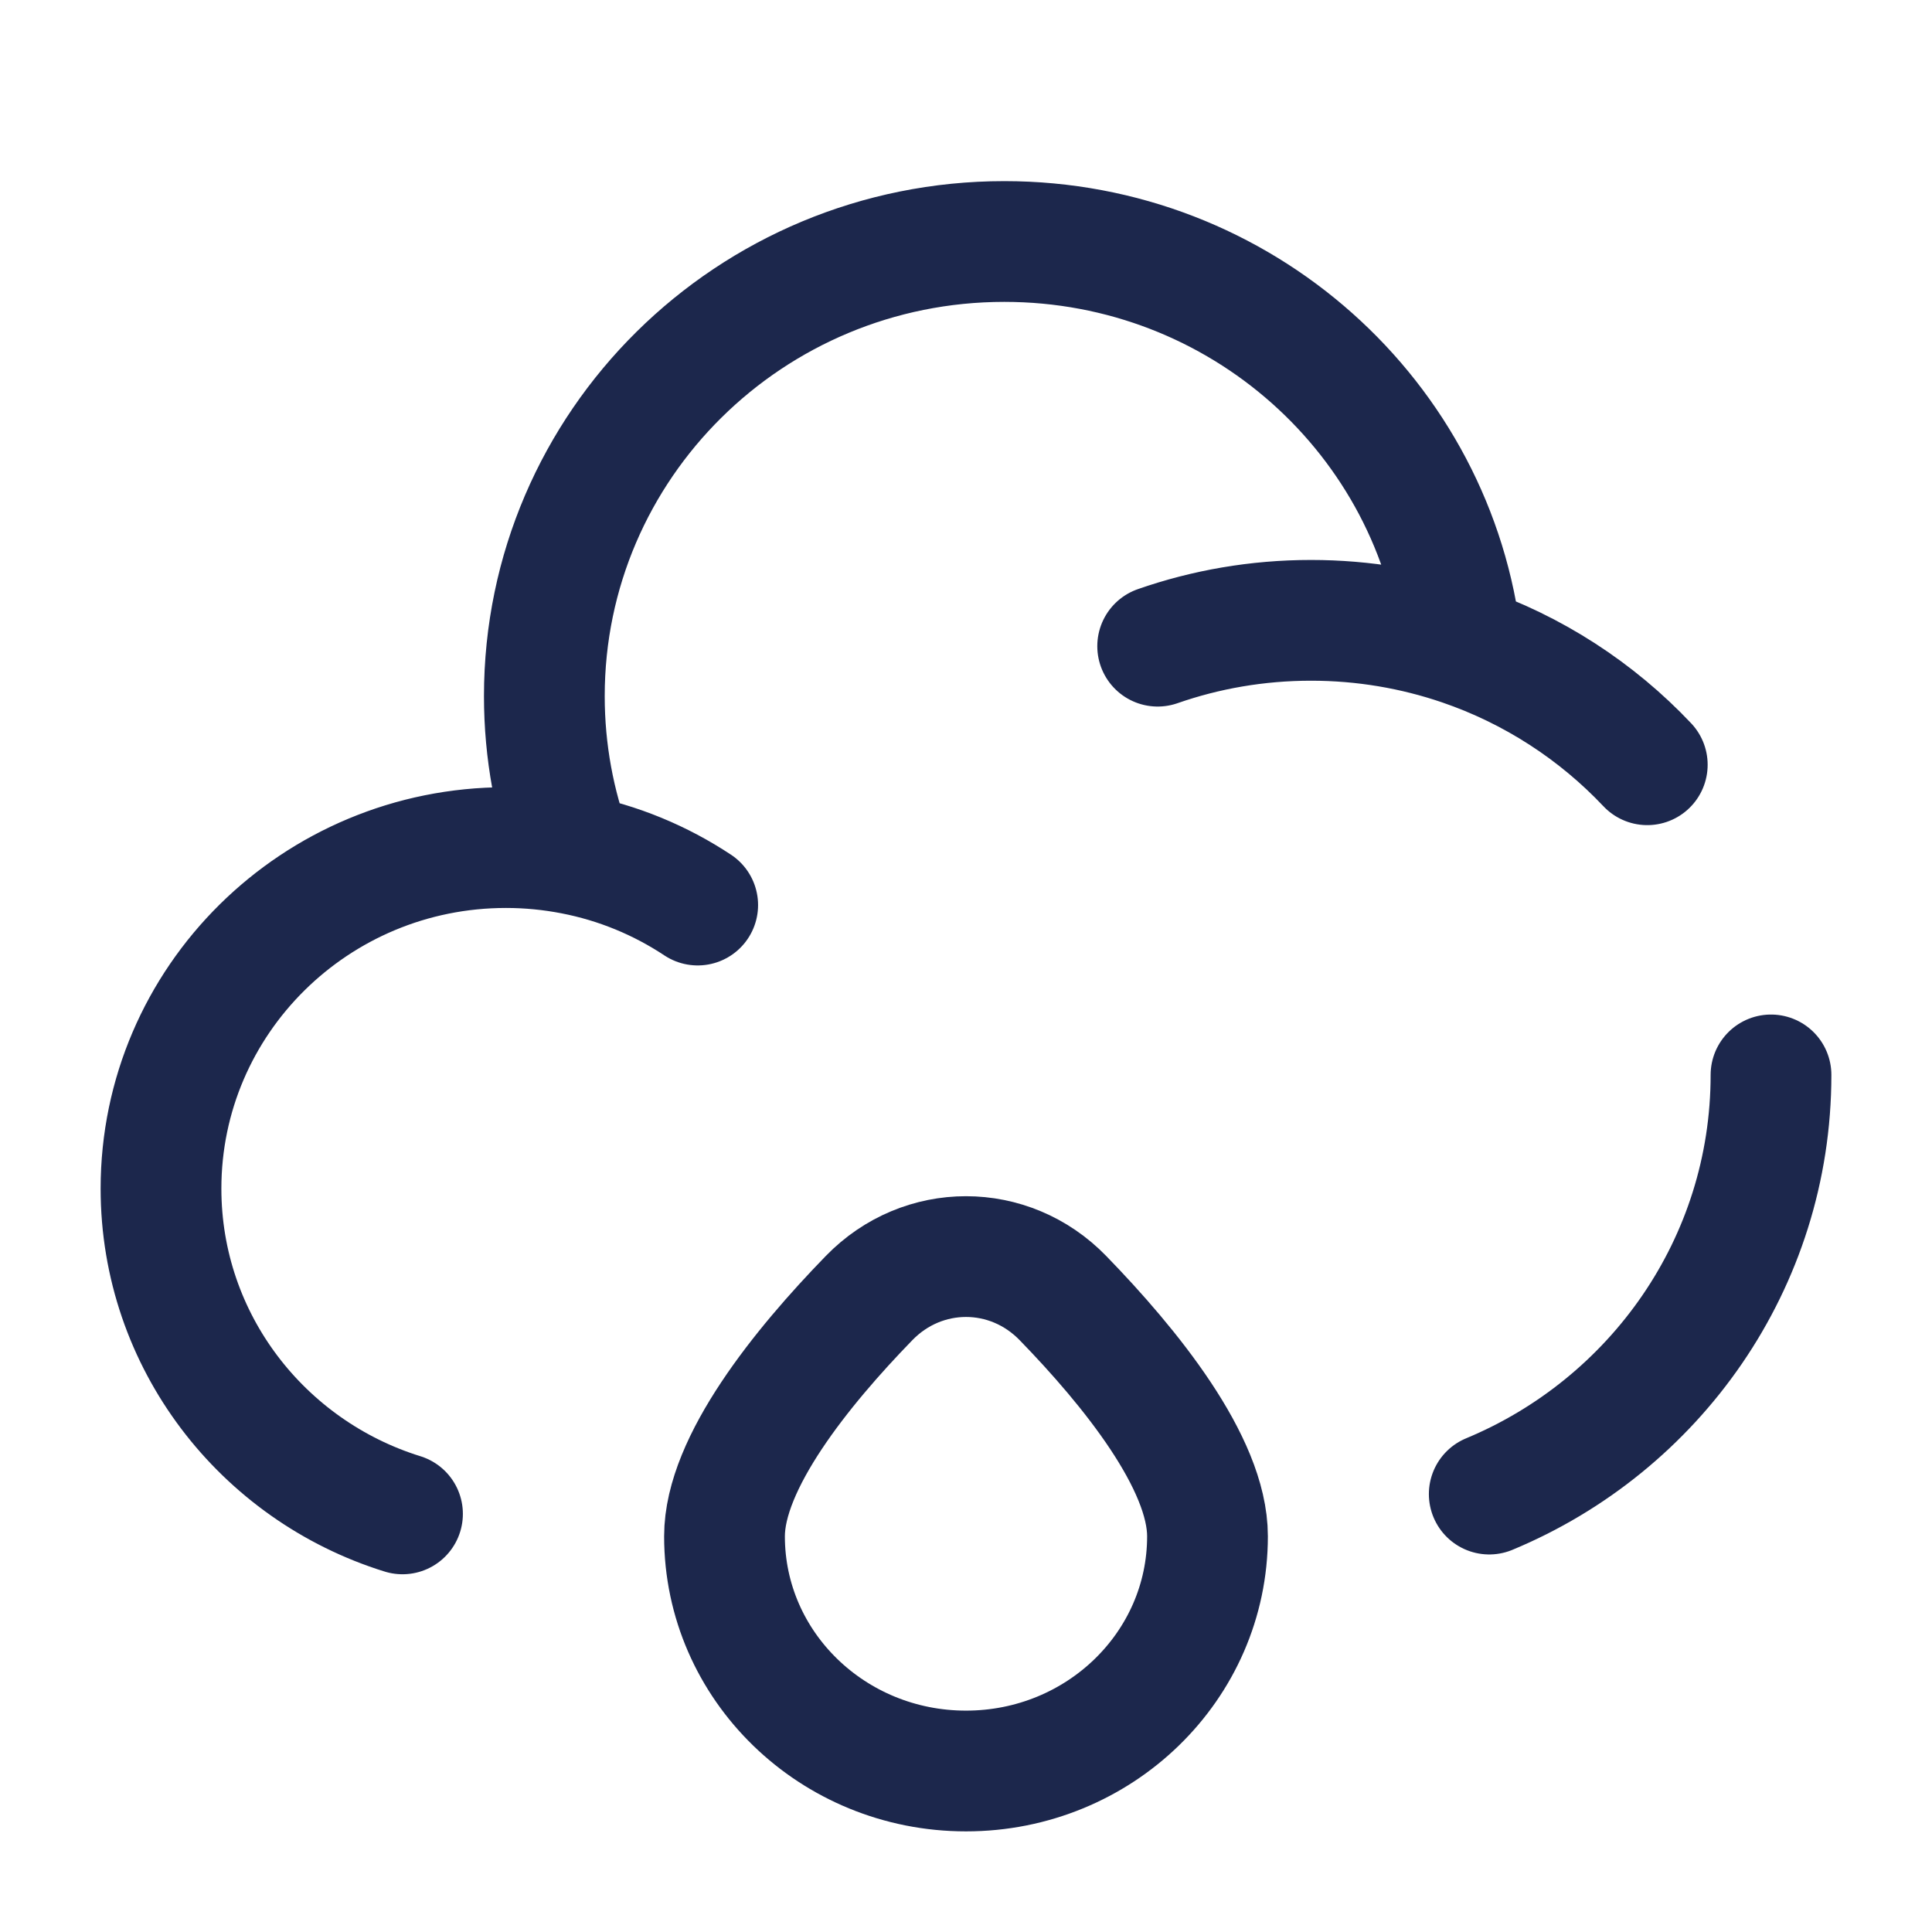
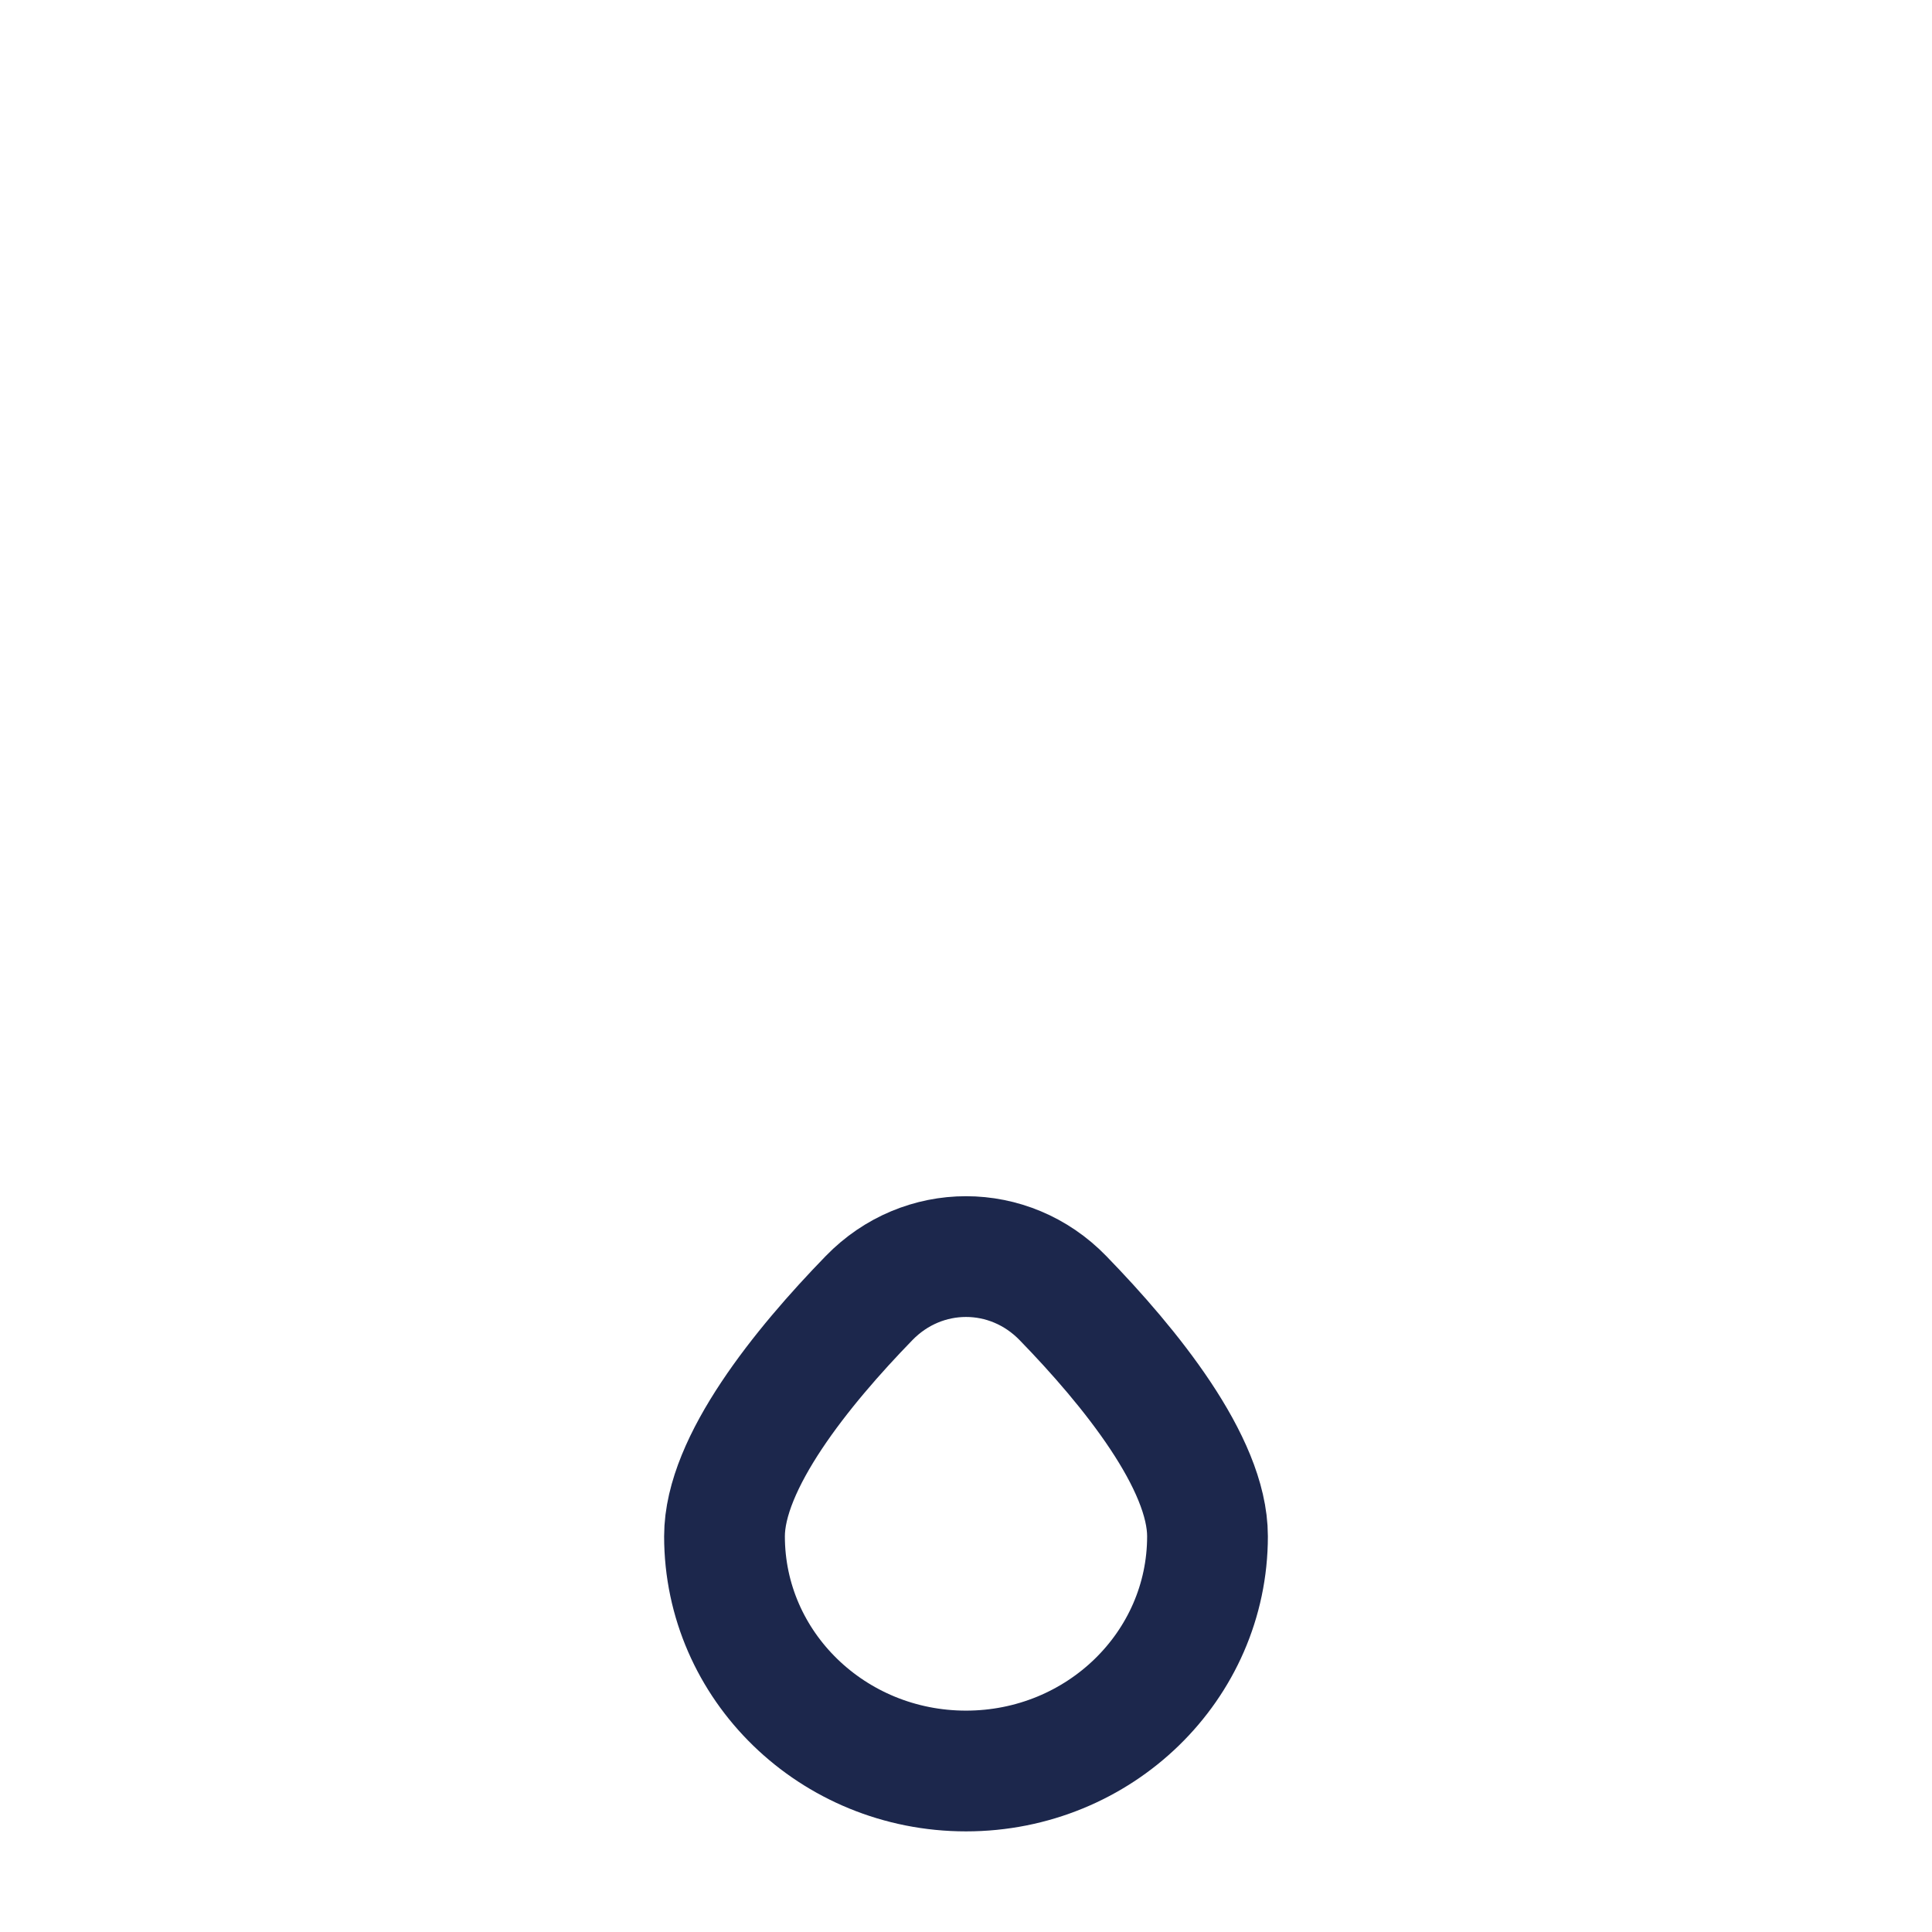
<svg xmlns="http://www.w3.org/2000/svg" width="800px" height="800px" viewBox="0 0 24 24" fill="none">
  <path d="M15 19.084C15 20.695 13.657 22 12 22C10.343 22 9 20.695 9 19.084C9 18.172 9.961 16.984 10.796 16.125C11.463 15.438 12.537 15.438 13.204 16.125C14.039 16.984 15 18.172 15 19.084Z" stroke="#1C274C" stroke-width="1.5" />
-   <path d="M22 13.353C22 15.696 20.556 17.706 18.5 18.56M14.381 8.027C14.977 7.819 15.618 7.706 16.286 7.706C16.94 7.706 17.569 7.815 18.155 8.015M7.116 10.609C6.848 10.557 6.57 10.529 6.286 10.529C3.919 10.529 2 12.426 2 14.765C2 16.661 3.261 18.266 5 18.806M7.116 10.609C6.887 9.998 6.762 9.337 6.762 8.647C6.762 5.528 9.32 3 12.476 3C15.416 3 17.837 5.194 18.155 8.015M7.116 10.609C7.681 10.718 8.205 10.937 8.667 11.243M18.155 8.015C19.045 8.319 19.834 8.834 20.463 9.5" stroke="#1C274C" stroke-width="1.5" stroke-linecap="round" />
</svg>